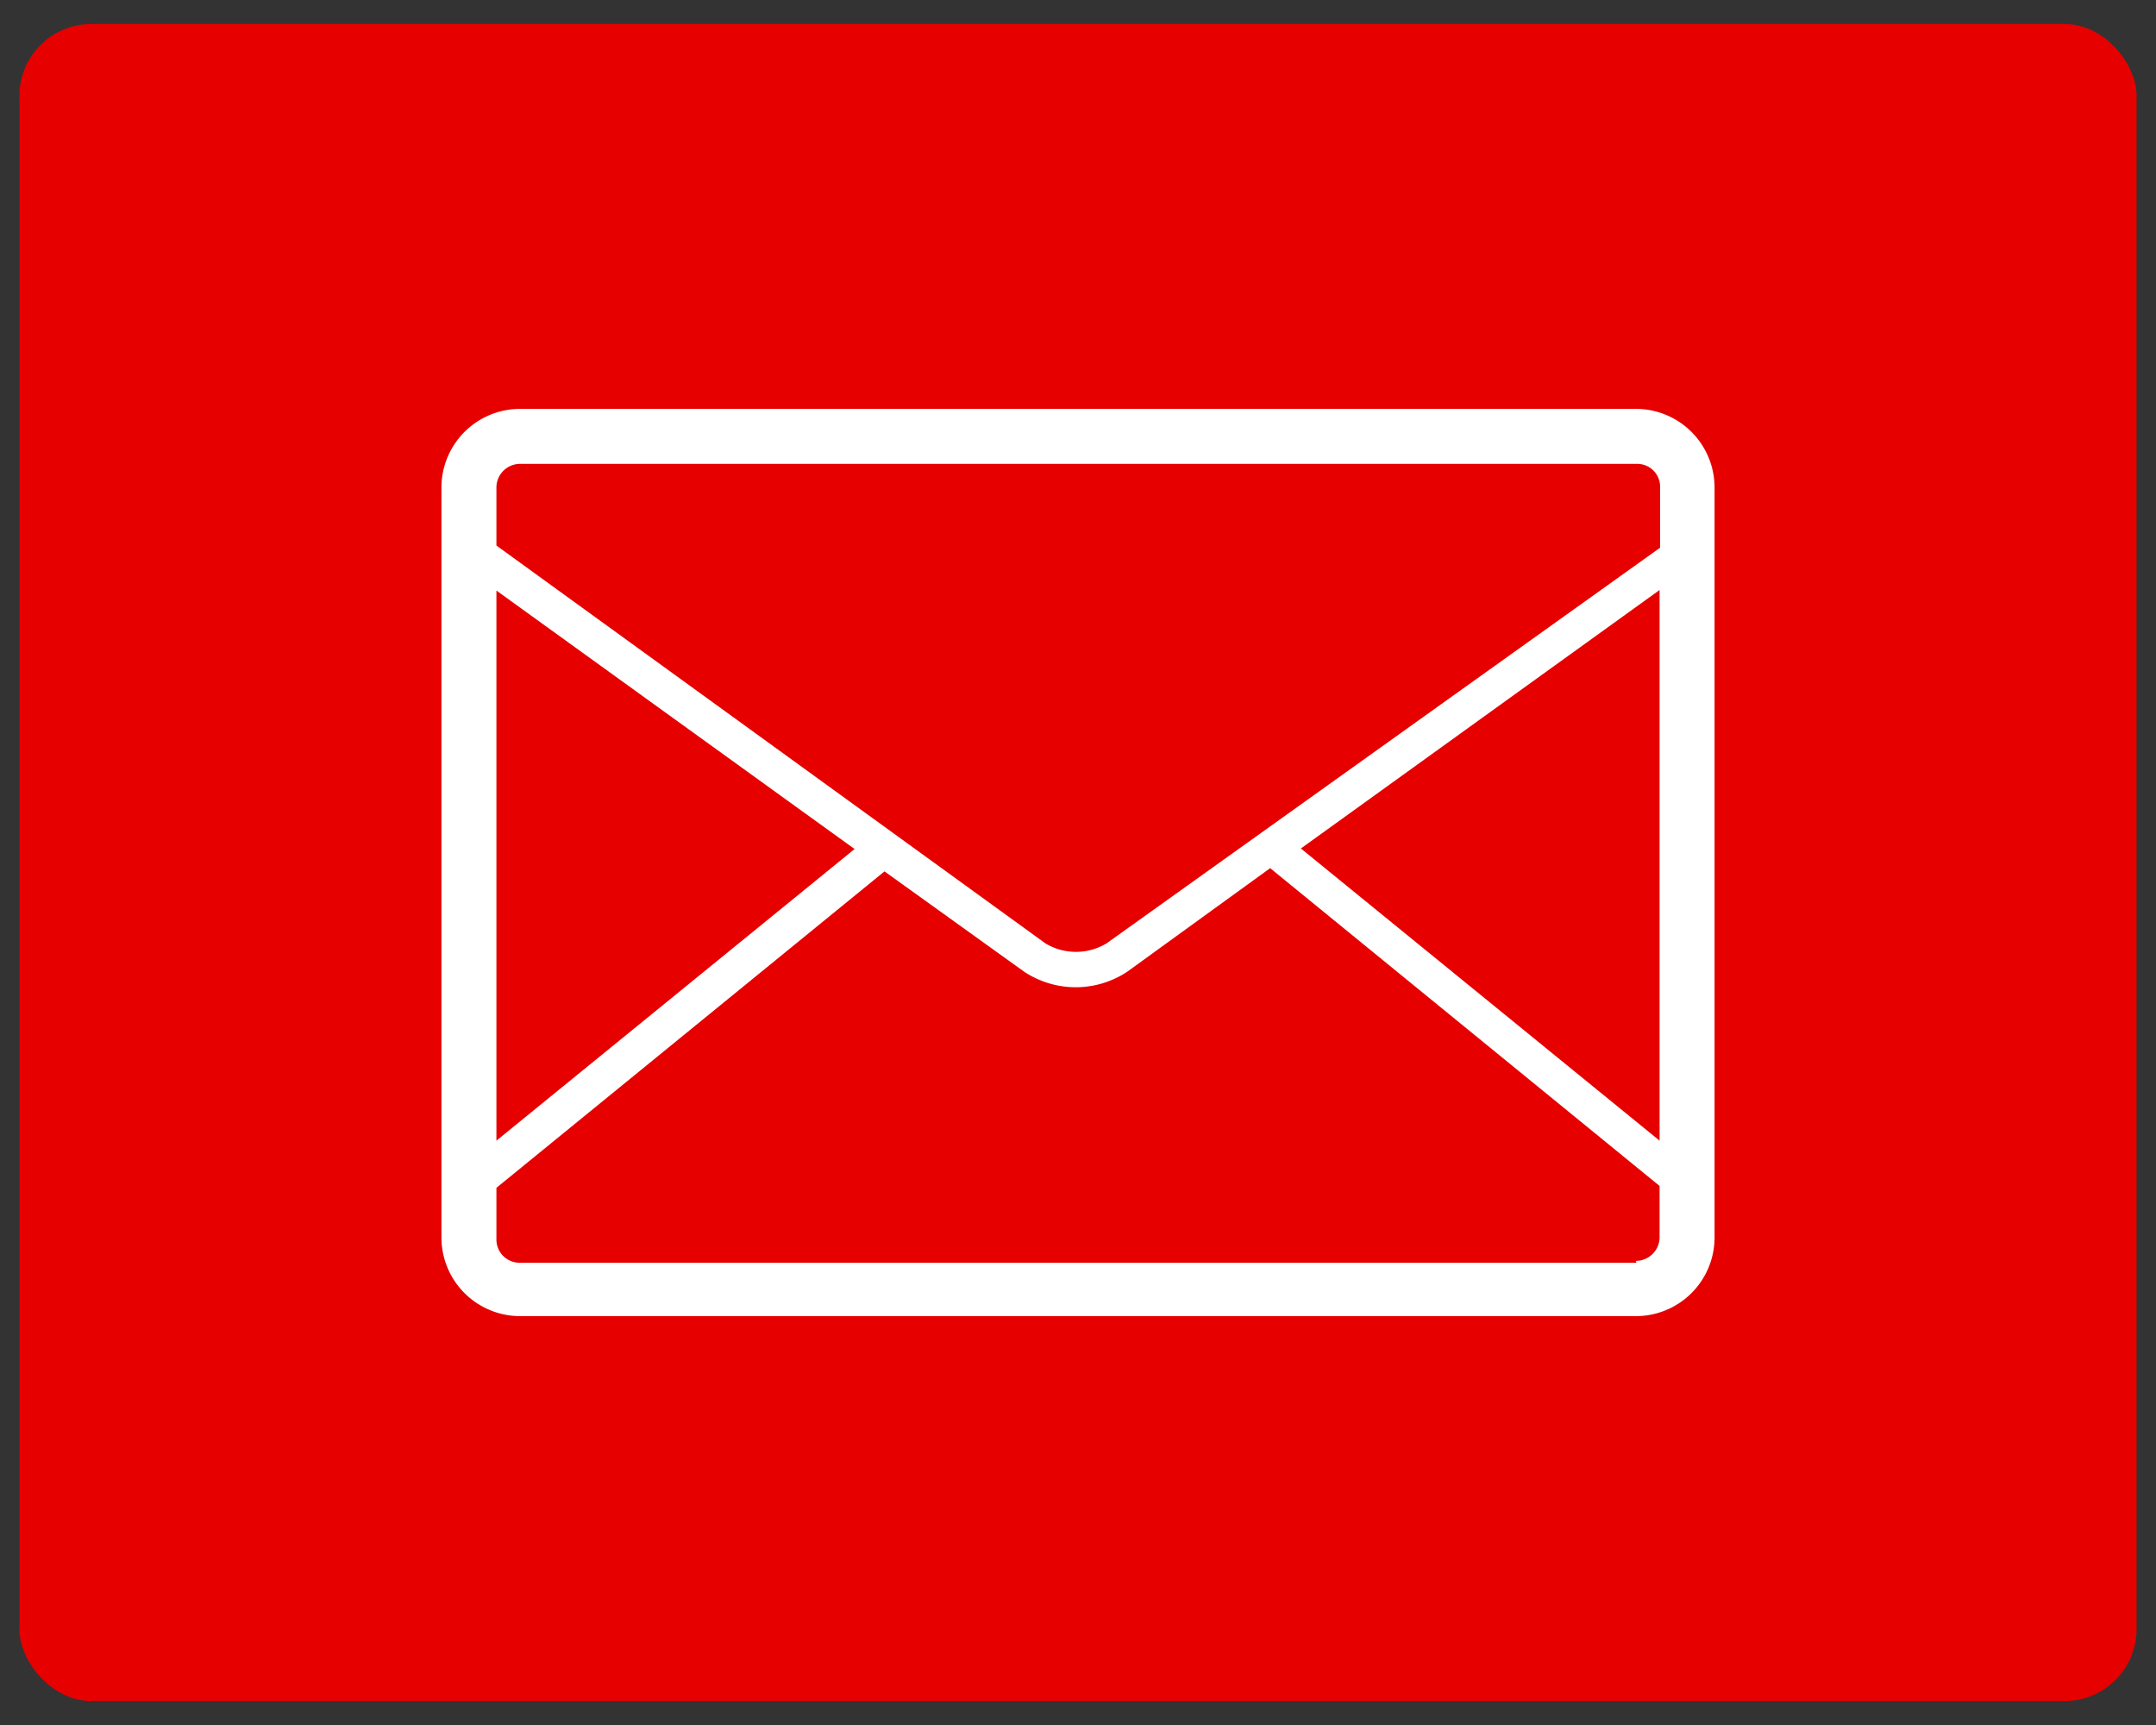
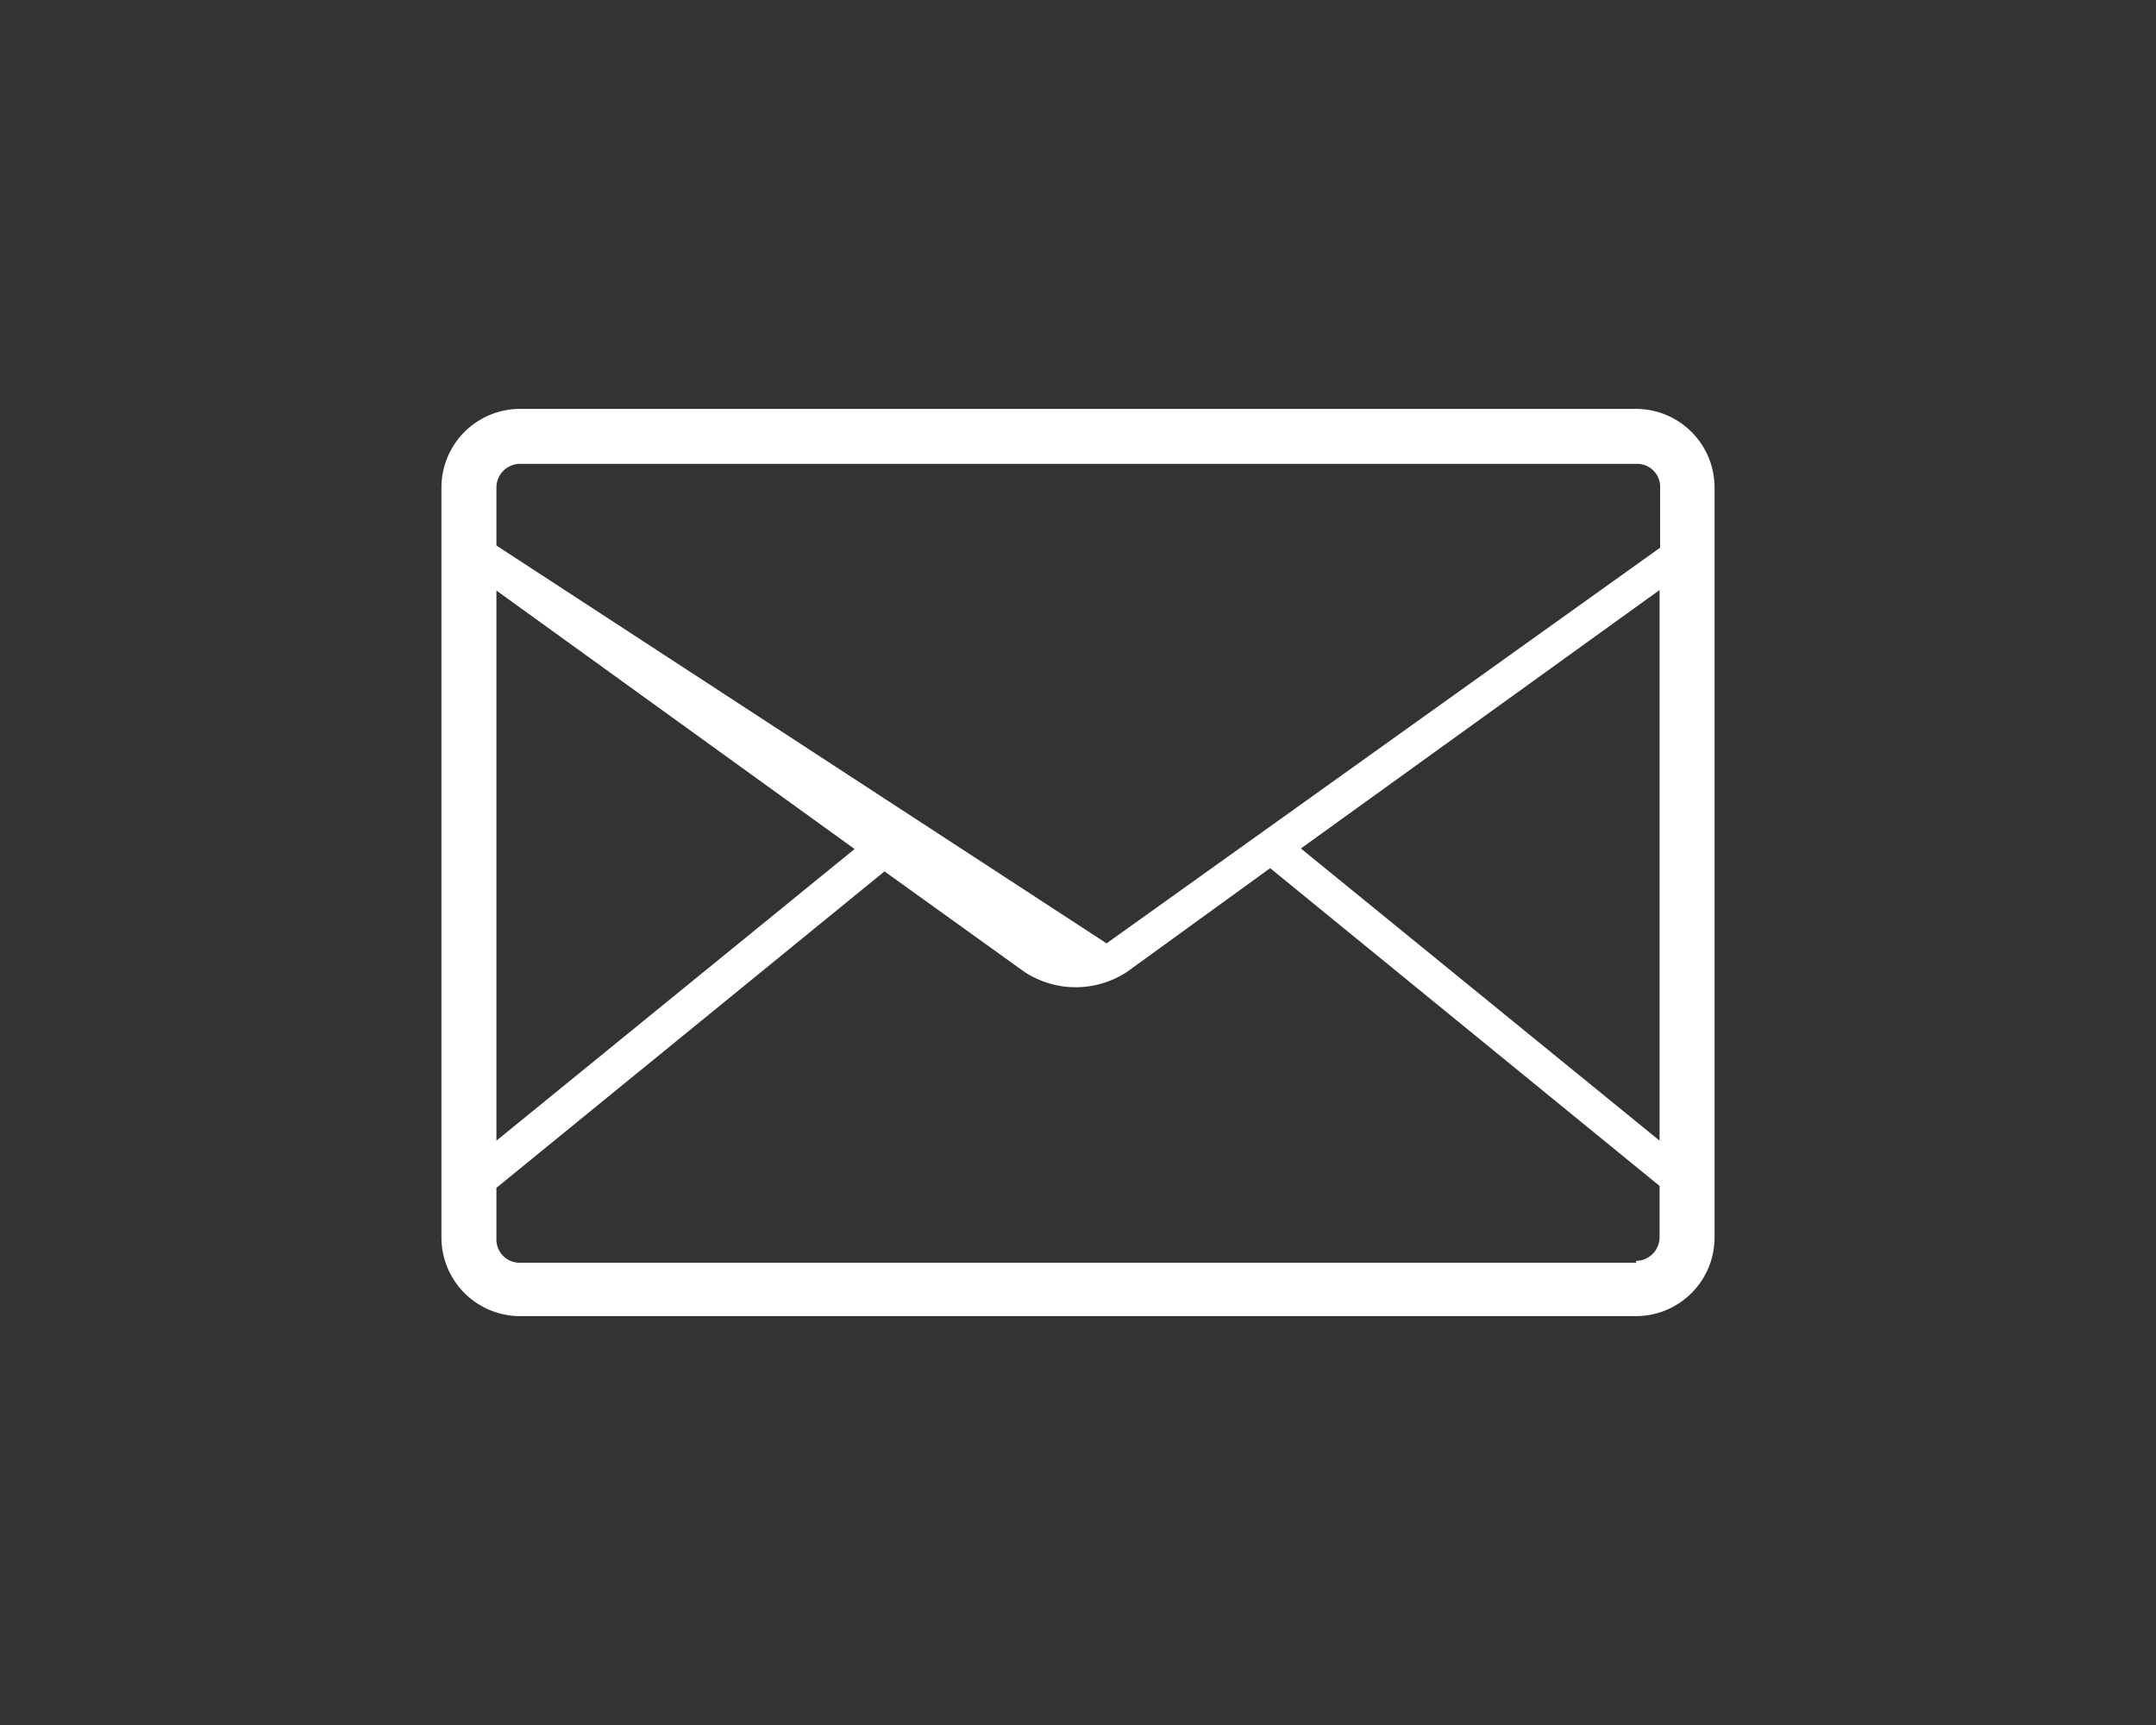
<svg xmlns="http://www.w3.org/2000/svg" id="レイヤー_1" data-name="レイヤー 1" viewBox="0 0 80 64">
  <rect x="0" y="0" width="80" height="64" fill="#333333" stroke="none" />
  <defs>
    <style>.cls-1{fill:#e60000;}.cls-2{fill:#fff;}</style>
  </defs>
-   <rect class="cls-1" x="0.72" y="0.89" width="78.56" height="62.22" rx="2.67" />
-   <path id="パス_75" data-name="パス 75" class="cls-2" d="M60.72,15.17H19.28a2.92,2.92,0,0,0-2.9,2.9V45.93a2.92,2.92,0,0,0,2.9,2.9H60.72a2.92,2.92,0,0,0,2.9-2.9V18.07A2.92,2.92,0,0,0,60.72,15.17Zm.86,27.15L48.27,31.48l13.31-9.59ZM19.3,17.21H60.72a.85.85,0,0,1,.88.84v2.27L41.06,35a2.2,2.2,0,0,1-2.27,0L18.42,20.24V18.09a.88.88,0,0,1,.86-.88Zm-.88,4.7L31.71,31.5,18.42,42.32Zm42.3,24.94H19.28a.86.86,0,0,1-.86-.86h0V44.07l14.4-11.74L38,36.05a3.46,3.46,0,0,0,3.83,0l5.3-3.84L61.58,44v1.92a.88.88,0,0,1-.88.86Z" />
+   <path id="パス_75" data-name="パス 75" class="cls-2" d="M60.72,15.17H19.28a2.92,2.92,0,0,0-2.9,2.9V45.93a2.92,2.92,0,0,0,2.9,2.9H60.72a2.92,2.92,0,0,0,2.9-2.9V18.07A2.92,2.92,0,0,0,60.72,15.17Zm.86,27.15L48.27,31.48l13.31-9.59ZM19.3,17.21H60.72a.85.85,0,0,1,.88.84v2.27L41.06,35L18.42,20.24V18.09a.88.88,0,0,1,.86-.88Zm-.88,4.7L31.71,31.5,18.42,42.32Zm42.3,24.94H19.28a.86.86,0,0,1-.86-.86h0V44.07l14.4-11.74L38,36.05a3.46,3.46,0,0,0,3.83,0l5.3-3.84L61.58,44v1.92a.88.88,0,0,1-.88.86Z" />
</svg>